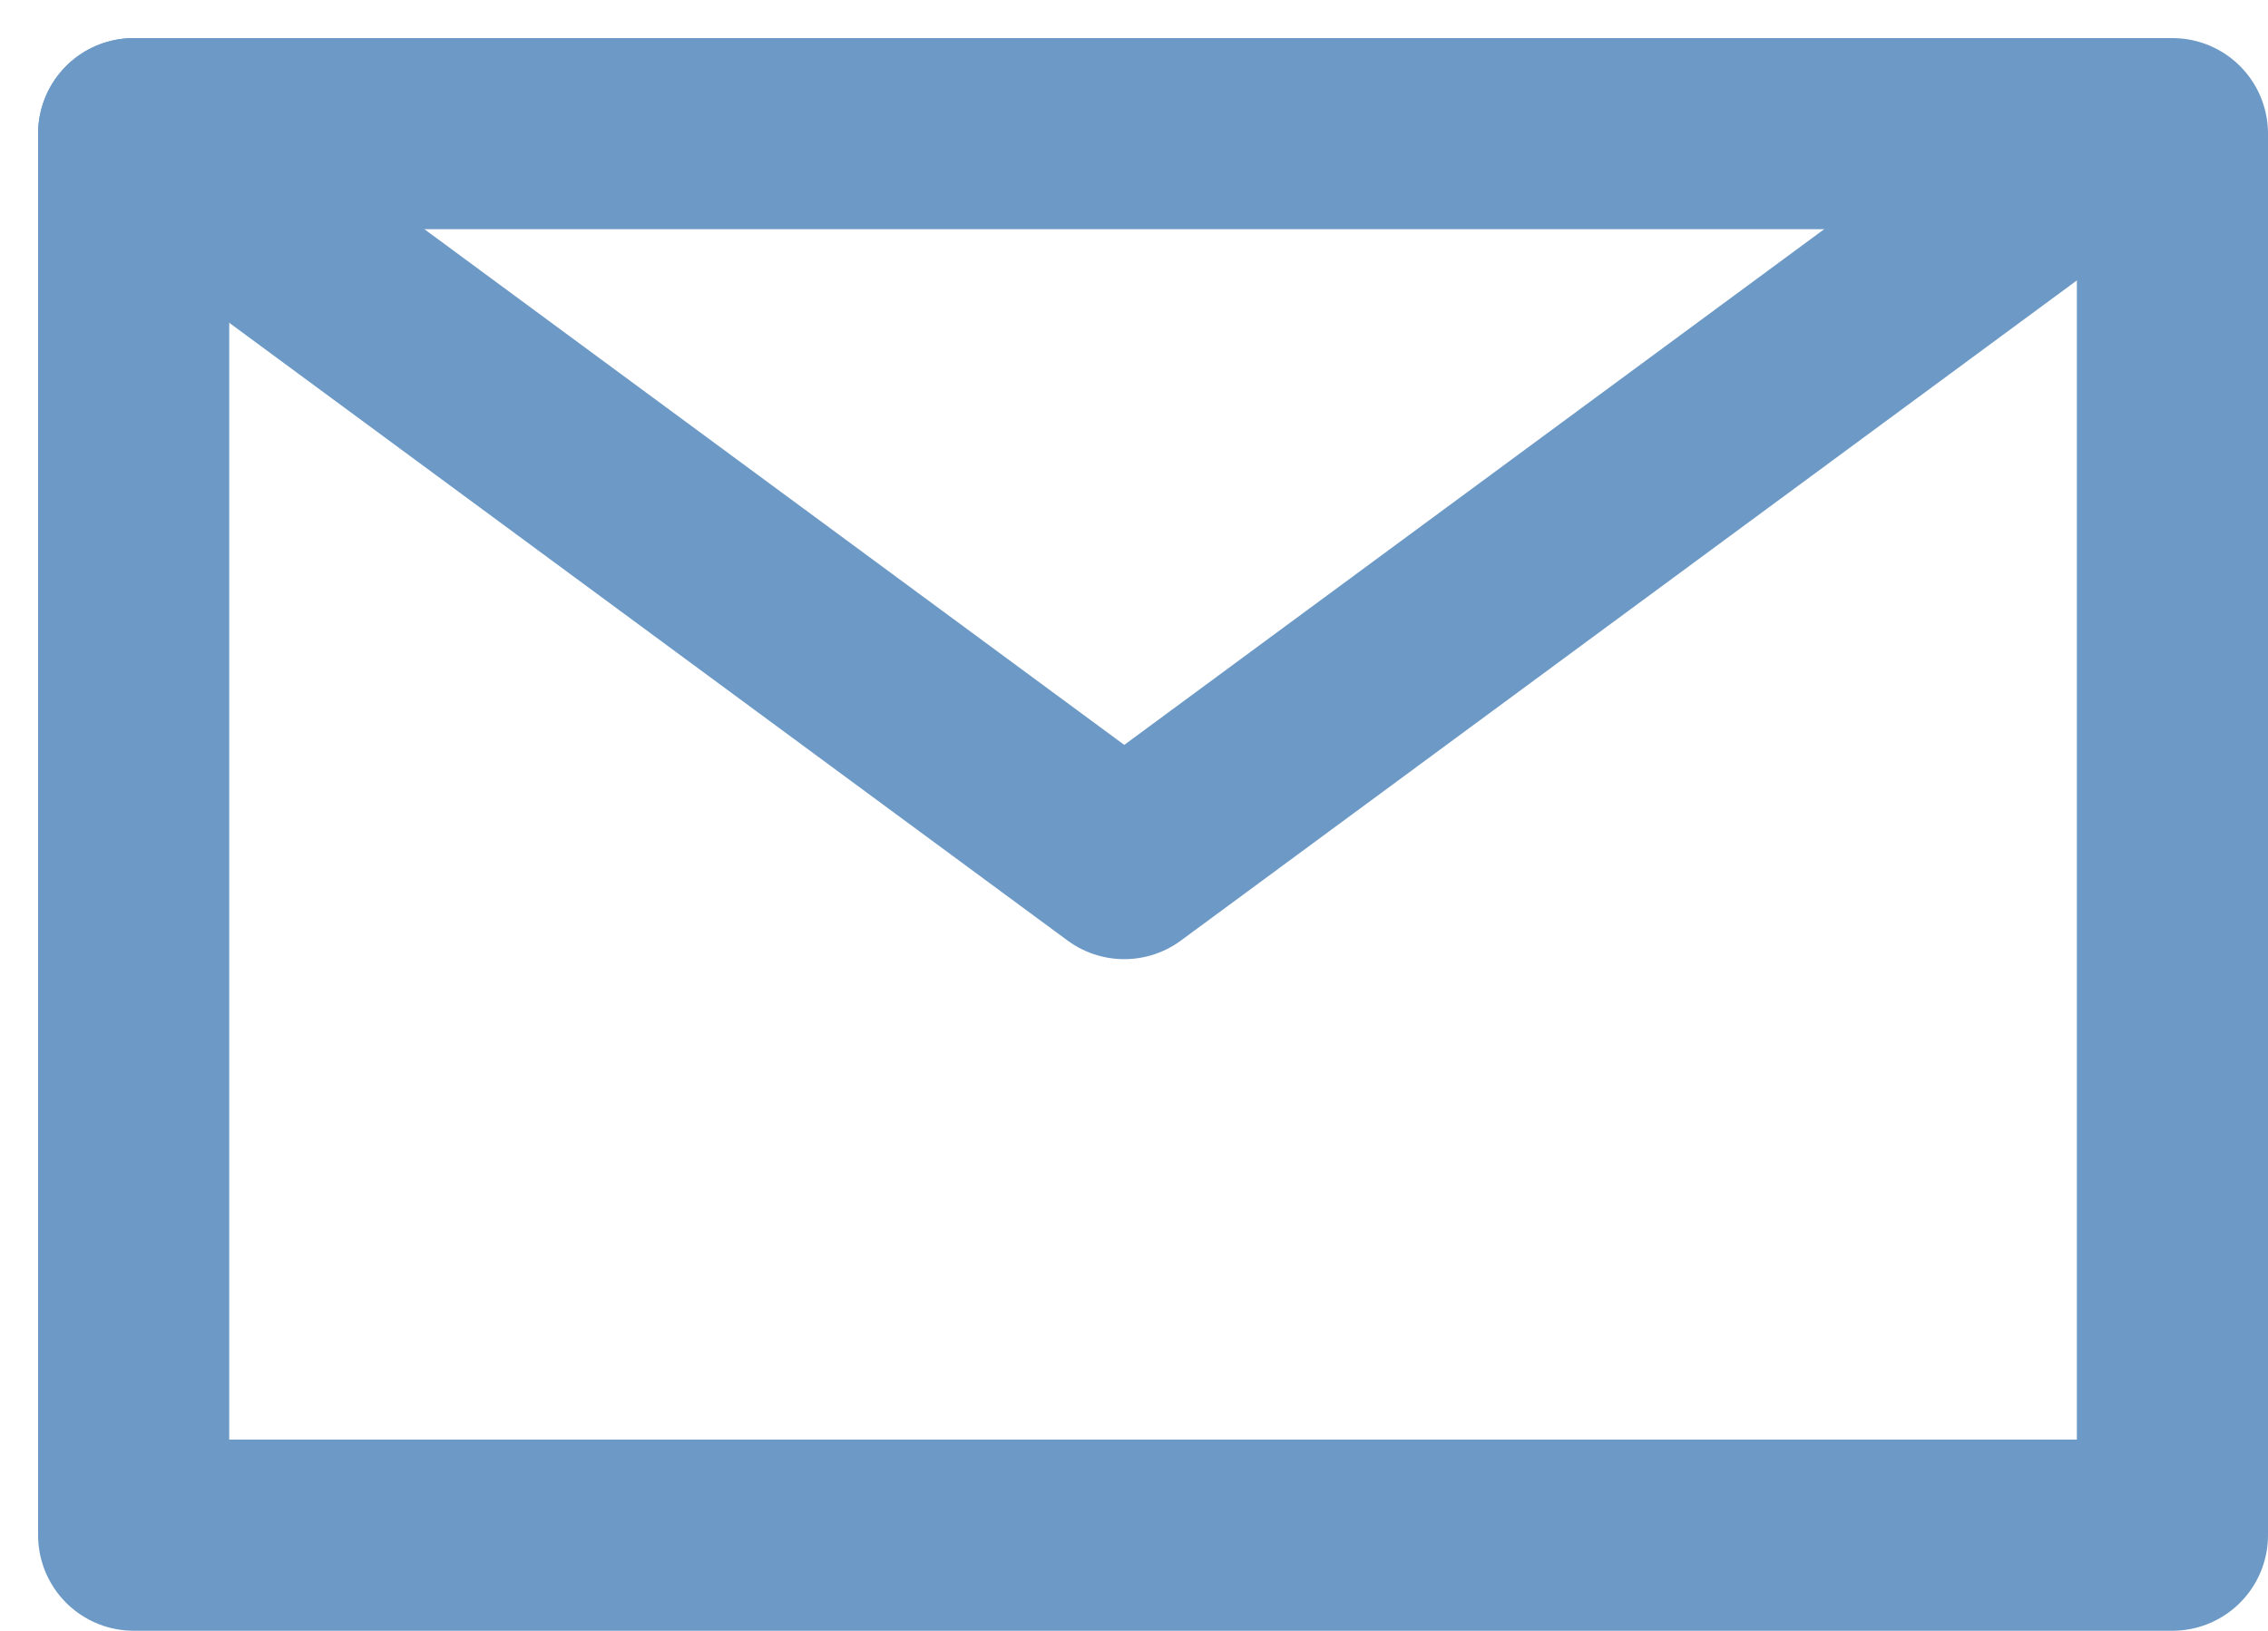
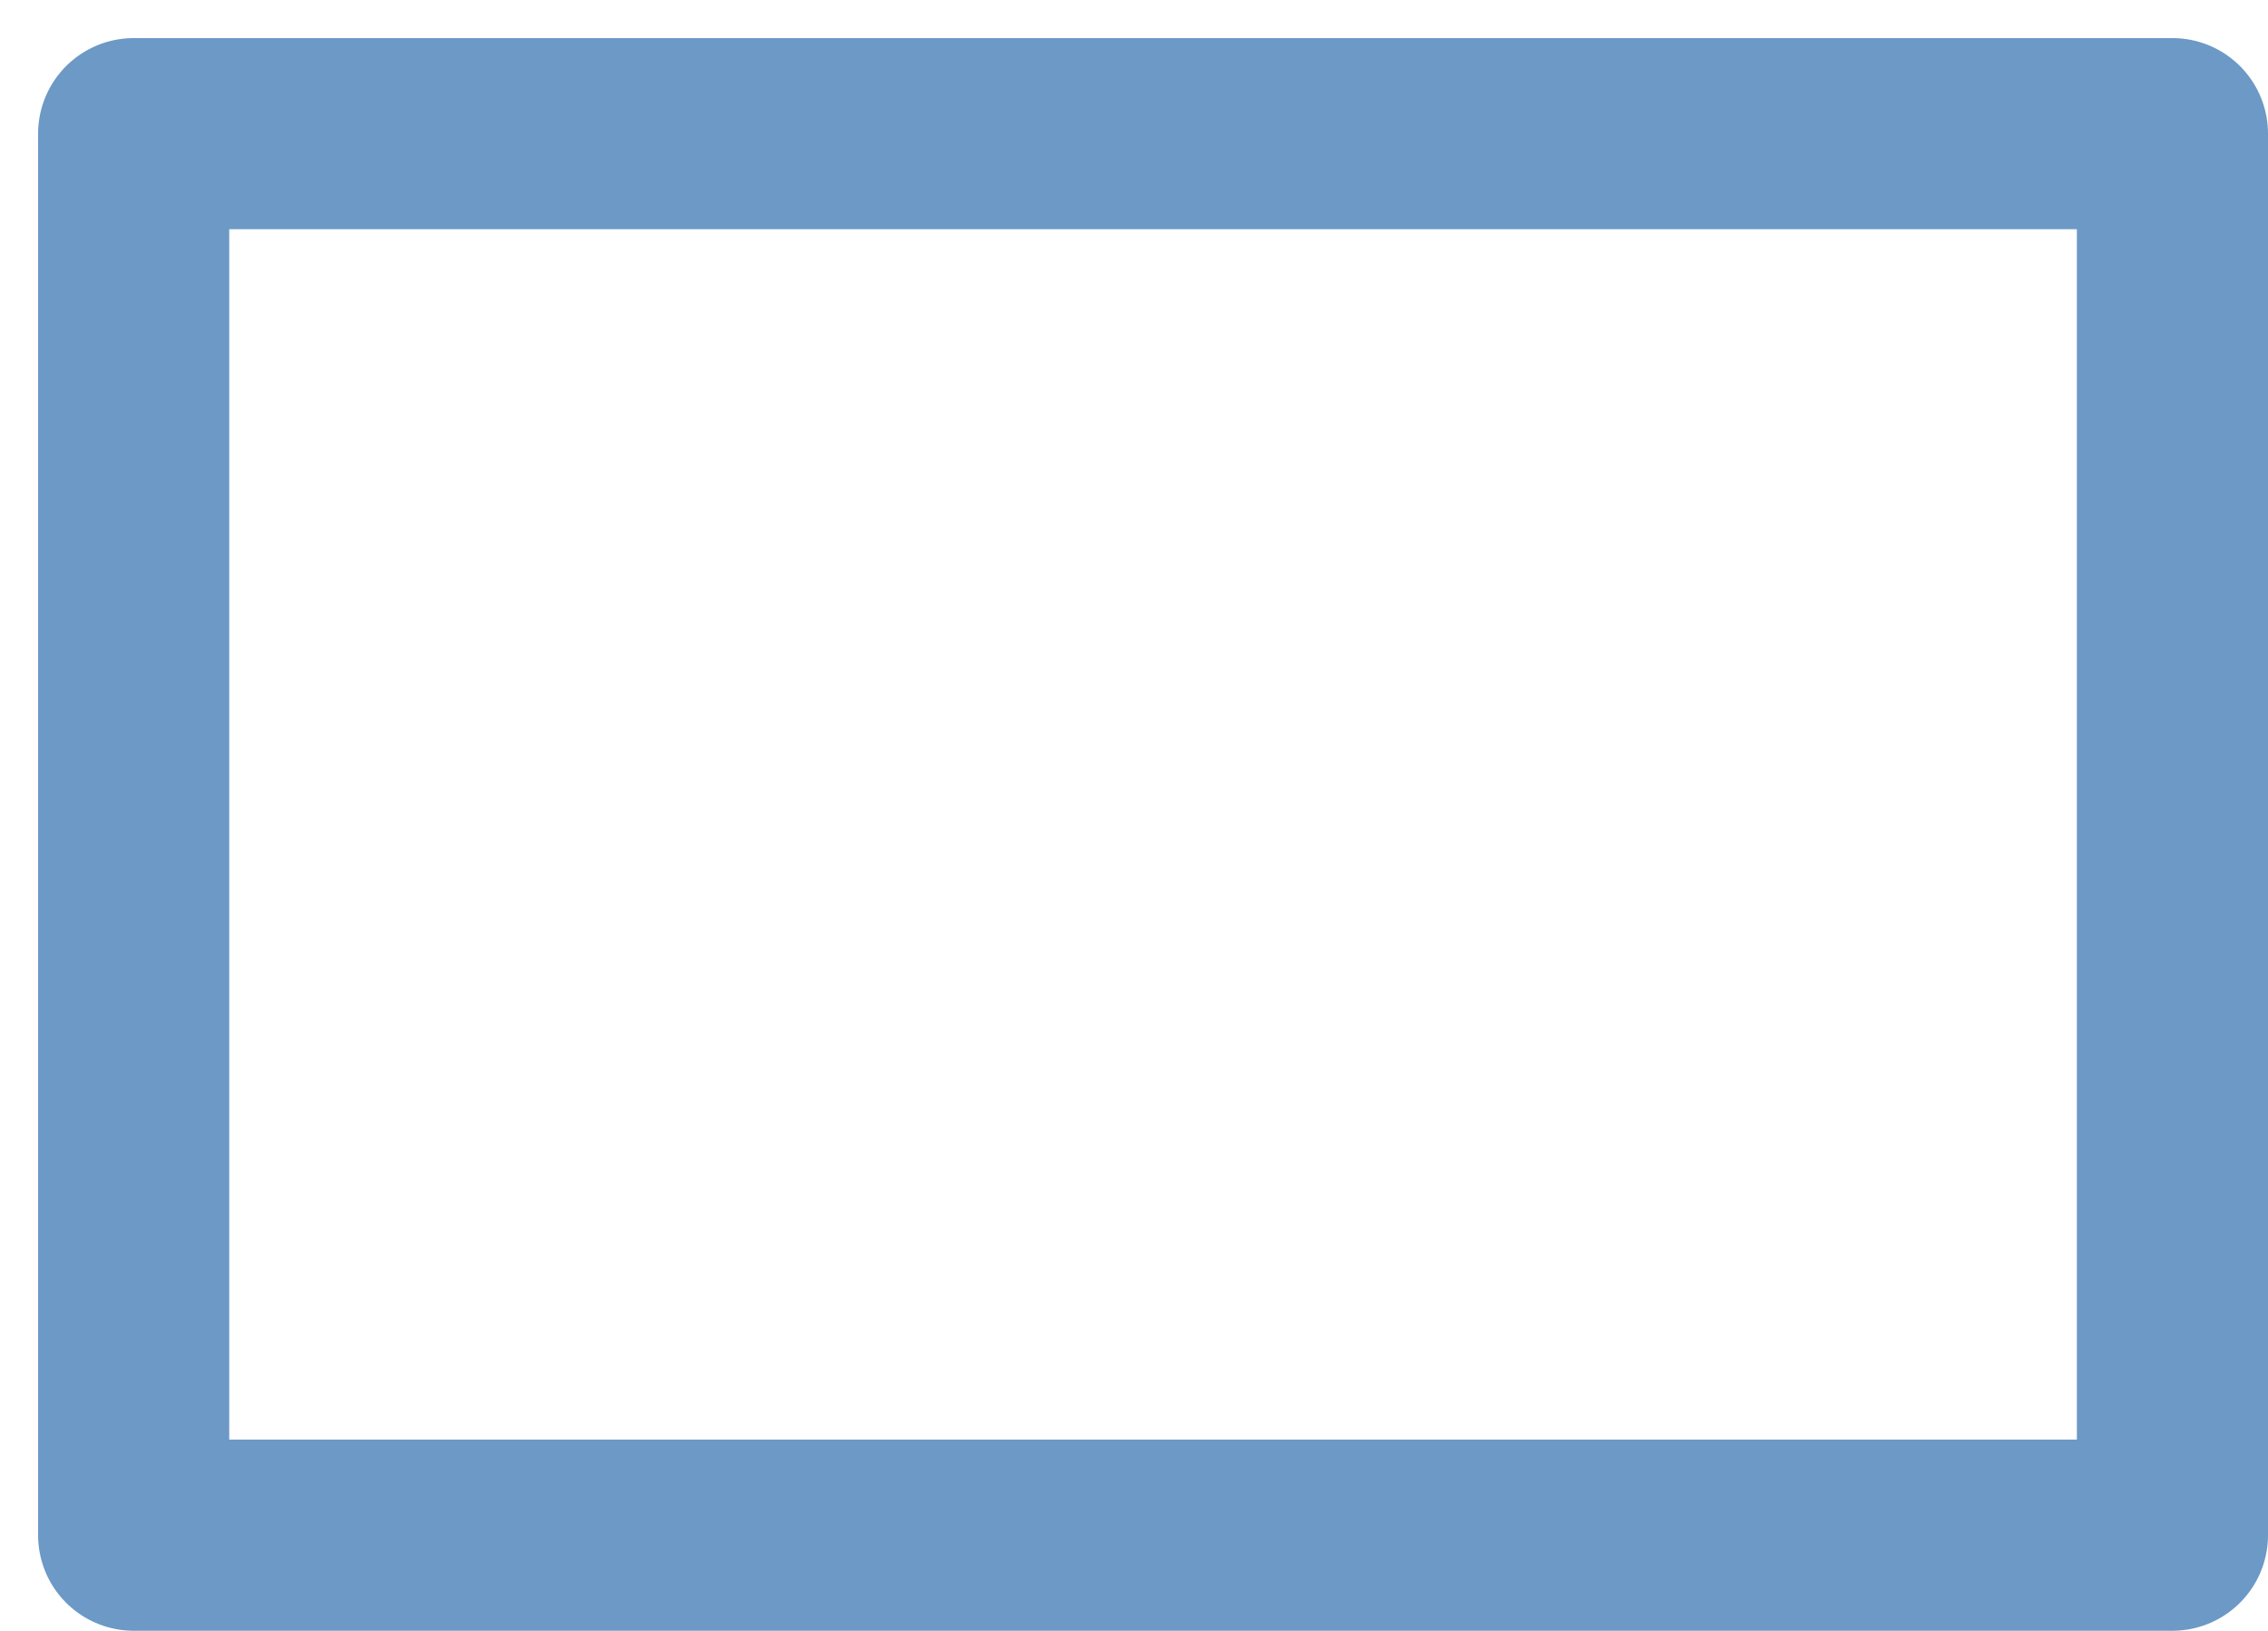
<svg xmlns="http://www.w3.org/2000/svg" width="17.799" height="12.799" viewBox="0 0 17.799 12.799">
  <g transform="translate(1.049 1.049)">
    <rect width="16" height="11" fill="none" stroke="#6c99c6" stroke-linecap="round" stroke-linejoin="round" stroke-miterlimit="10" stroke-width="1.5" />
-     <path d="M2.5,5l7.774,5.729L18.049,5" transform="translate(-2.5 -5)" fill="none" stroke="#6c99c6" stroke-linecap="round" stroke-linejoin="round" stroke-miterlimit="10" stroke-width="1.5" />
  </g>
</svg>